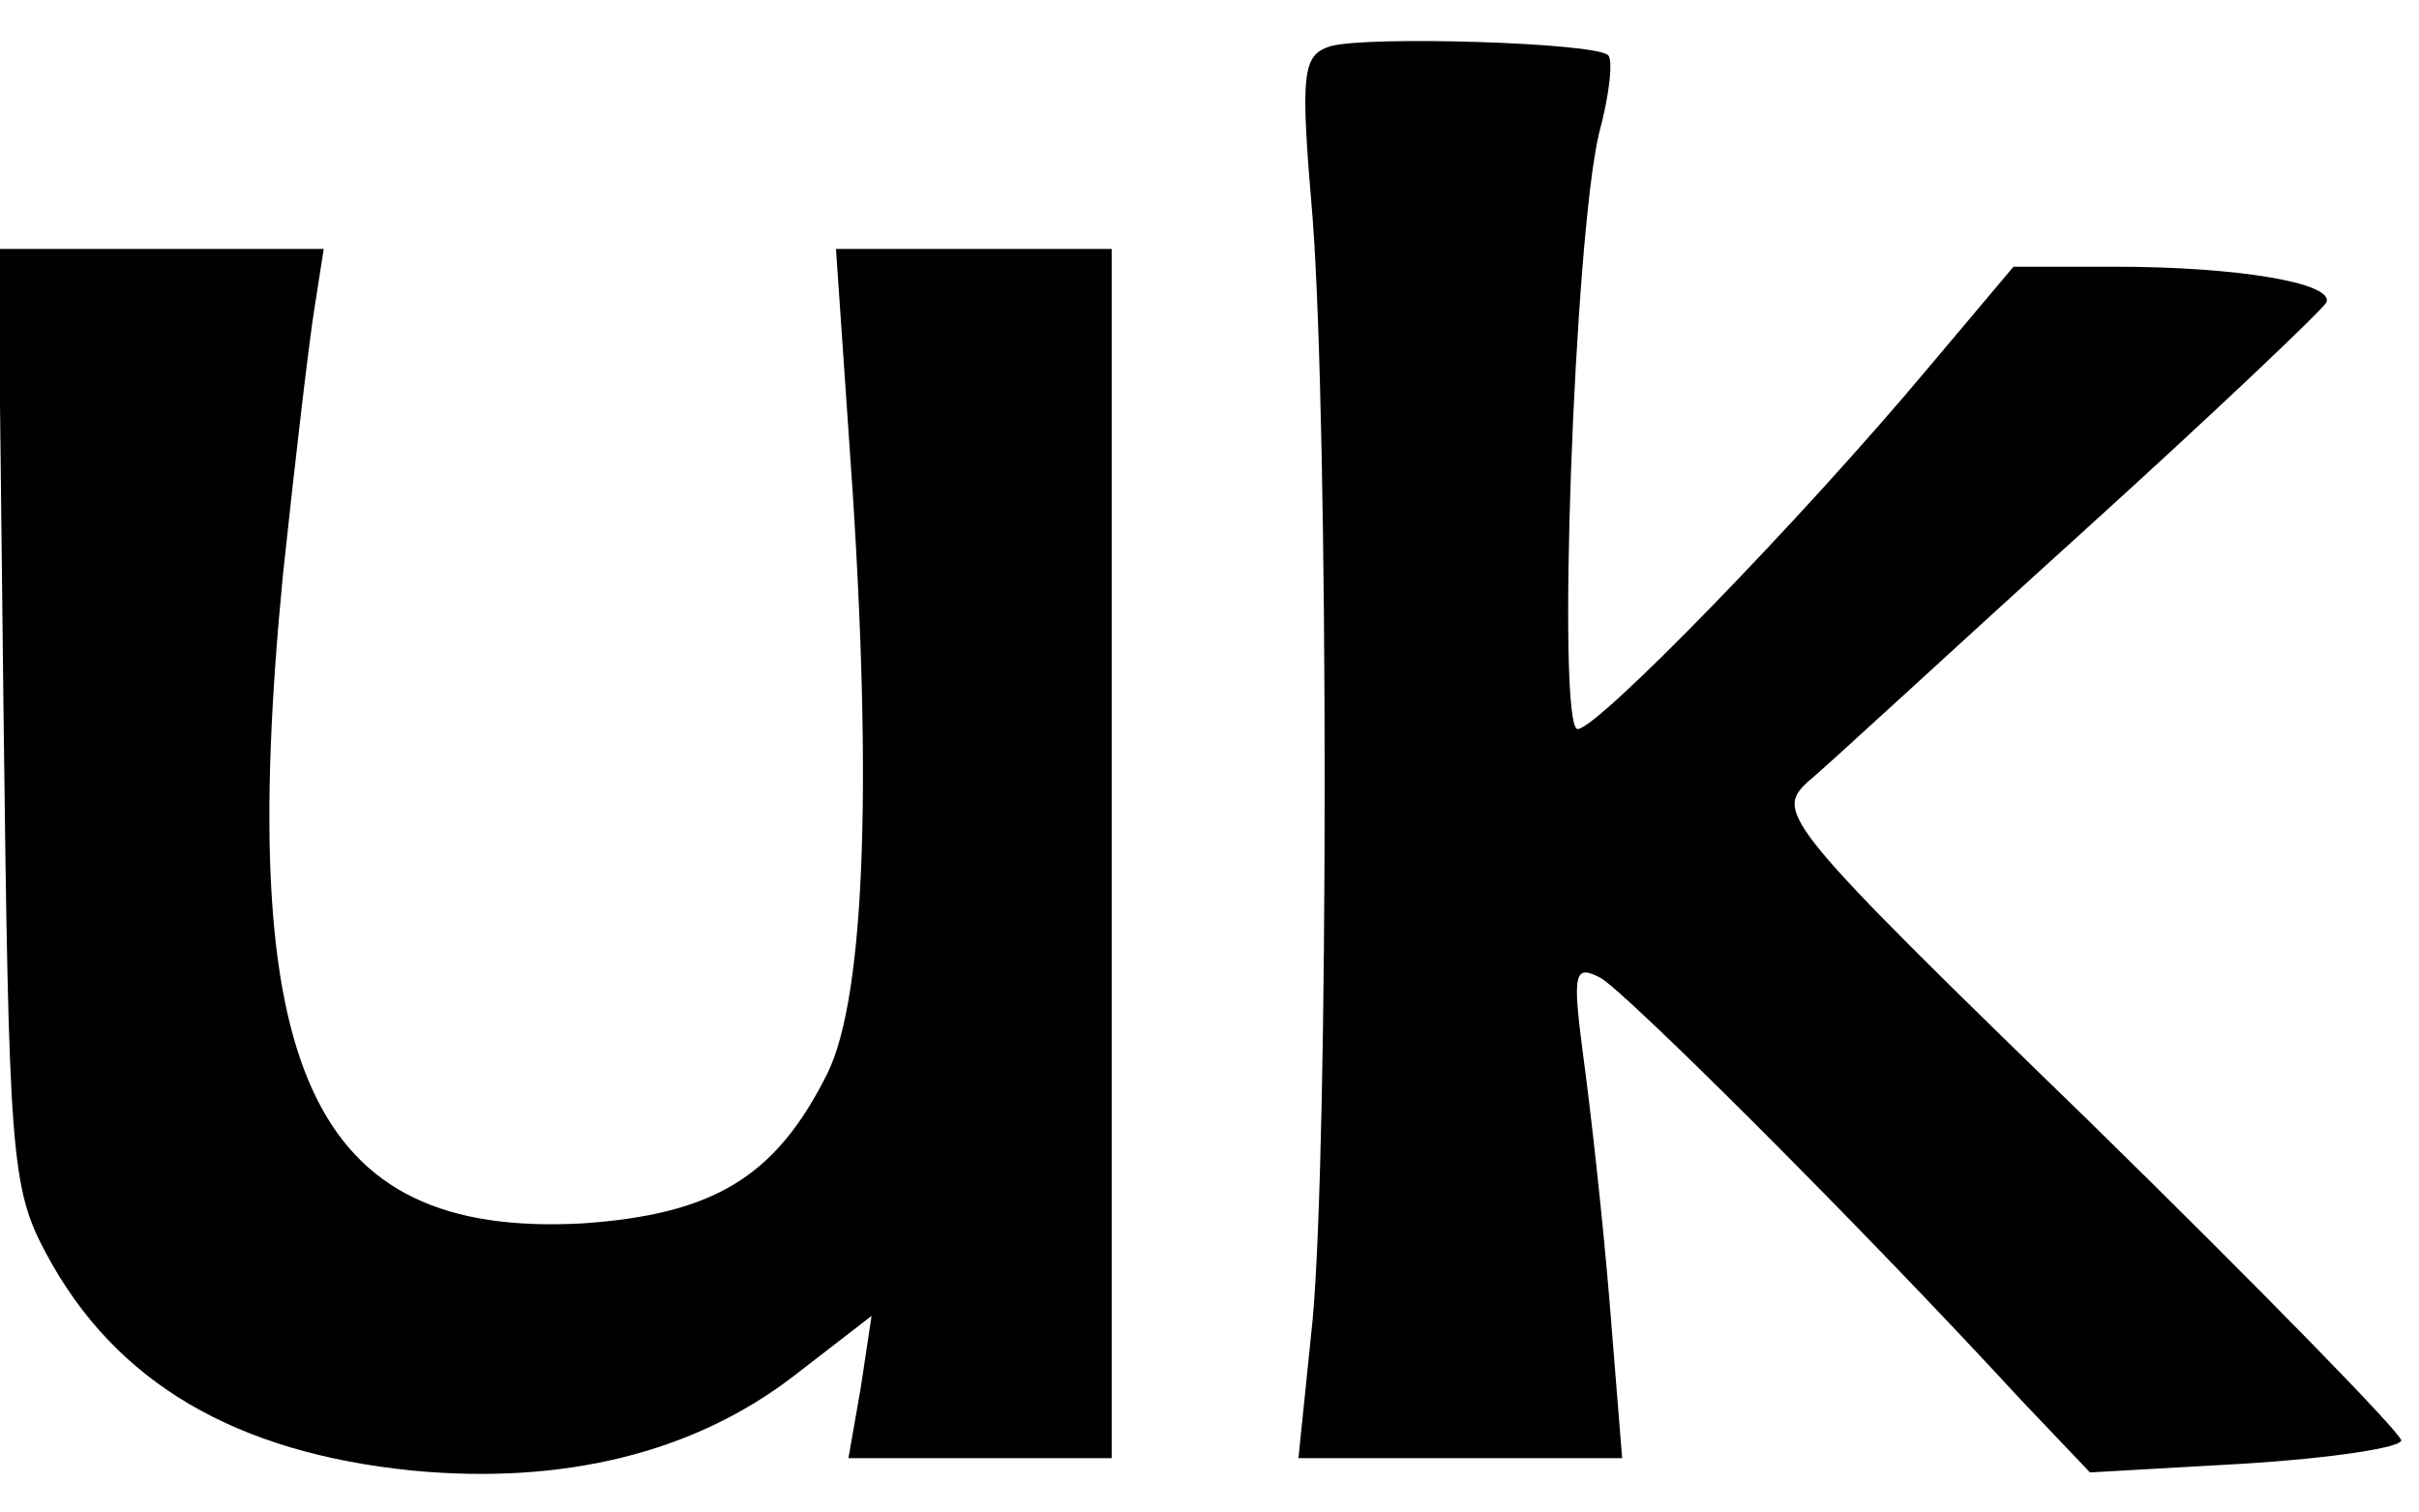
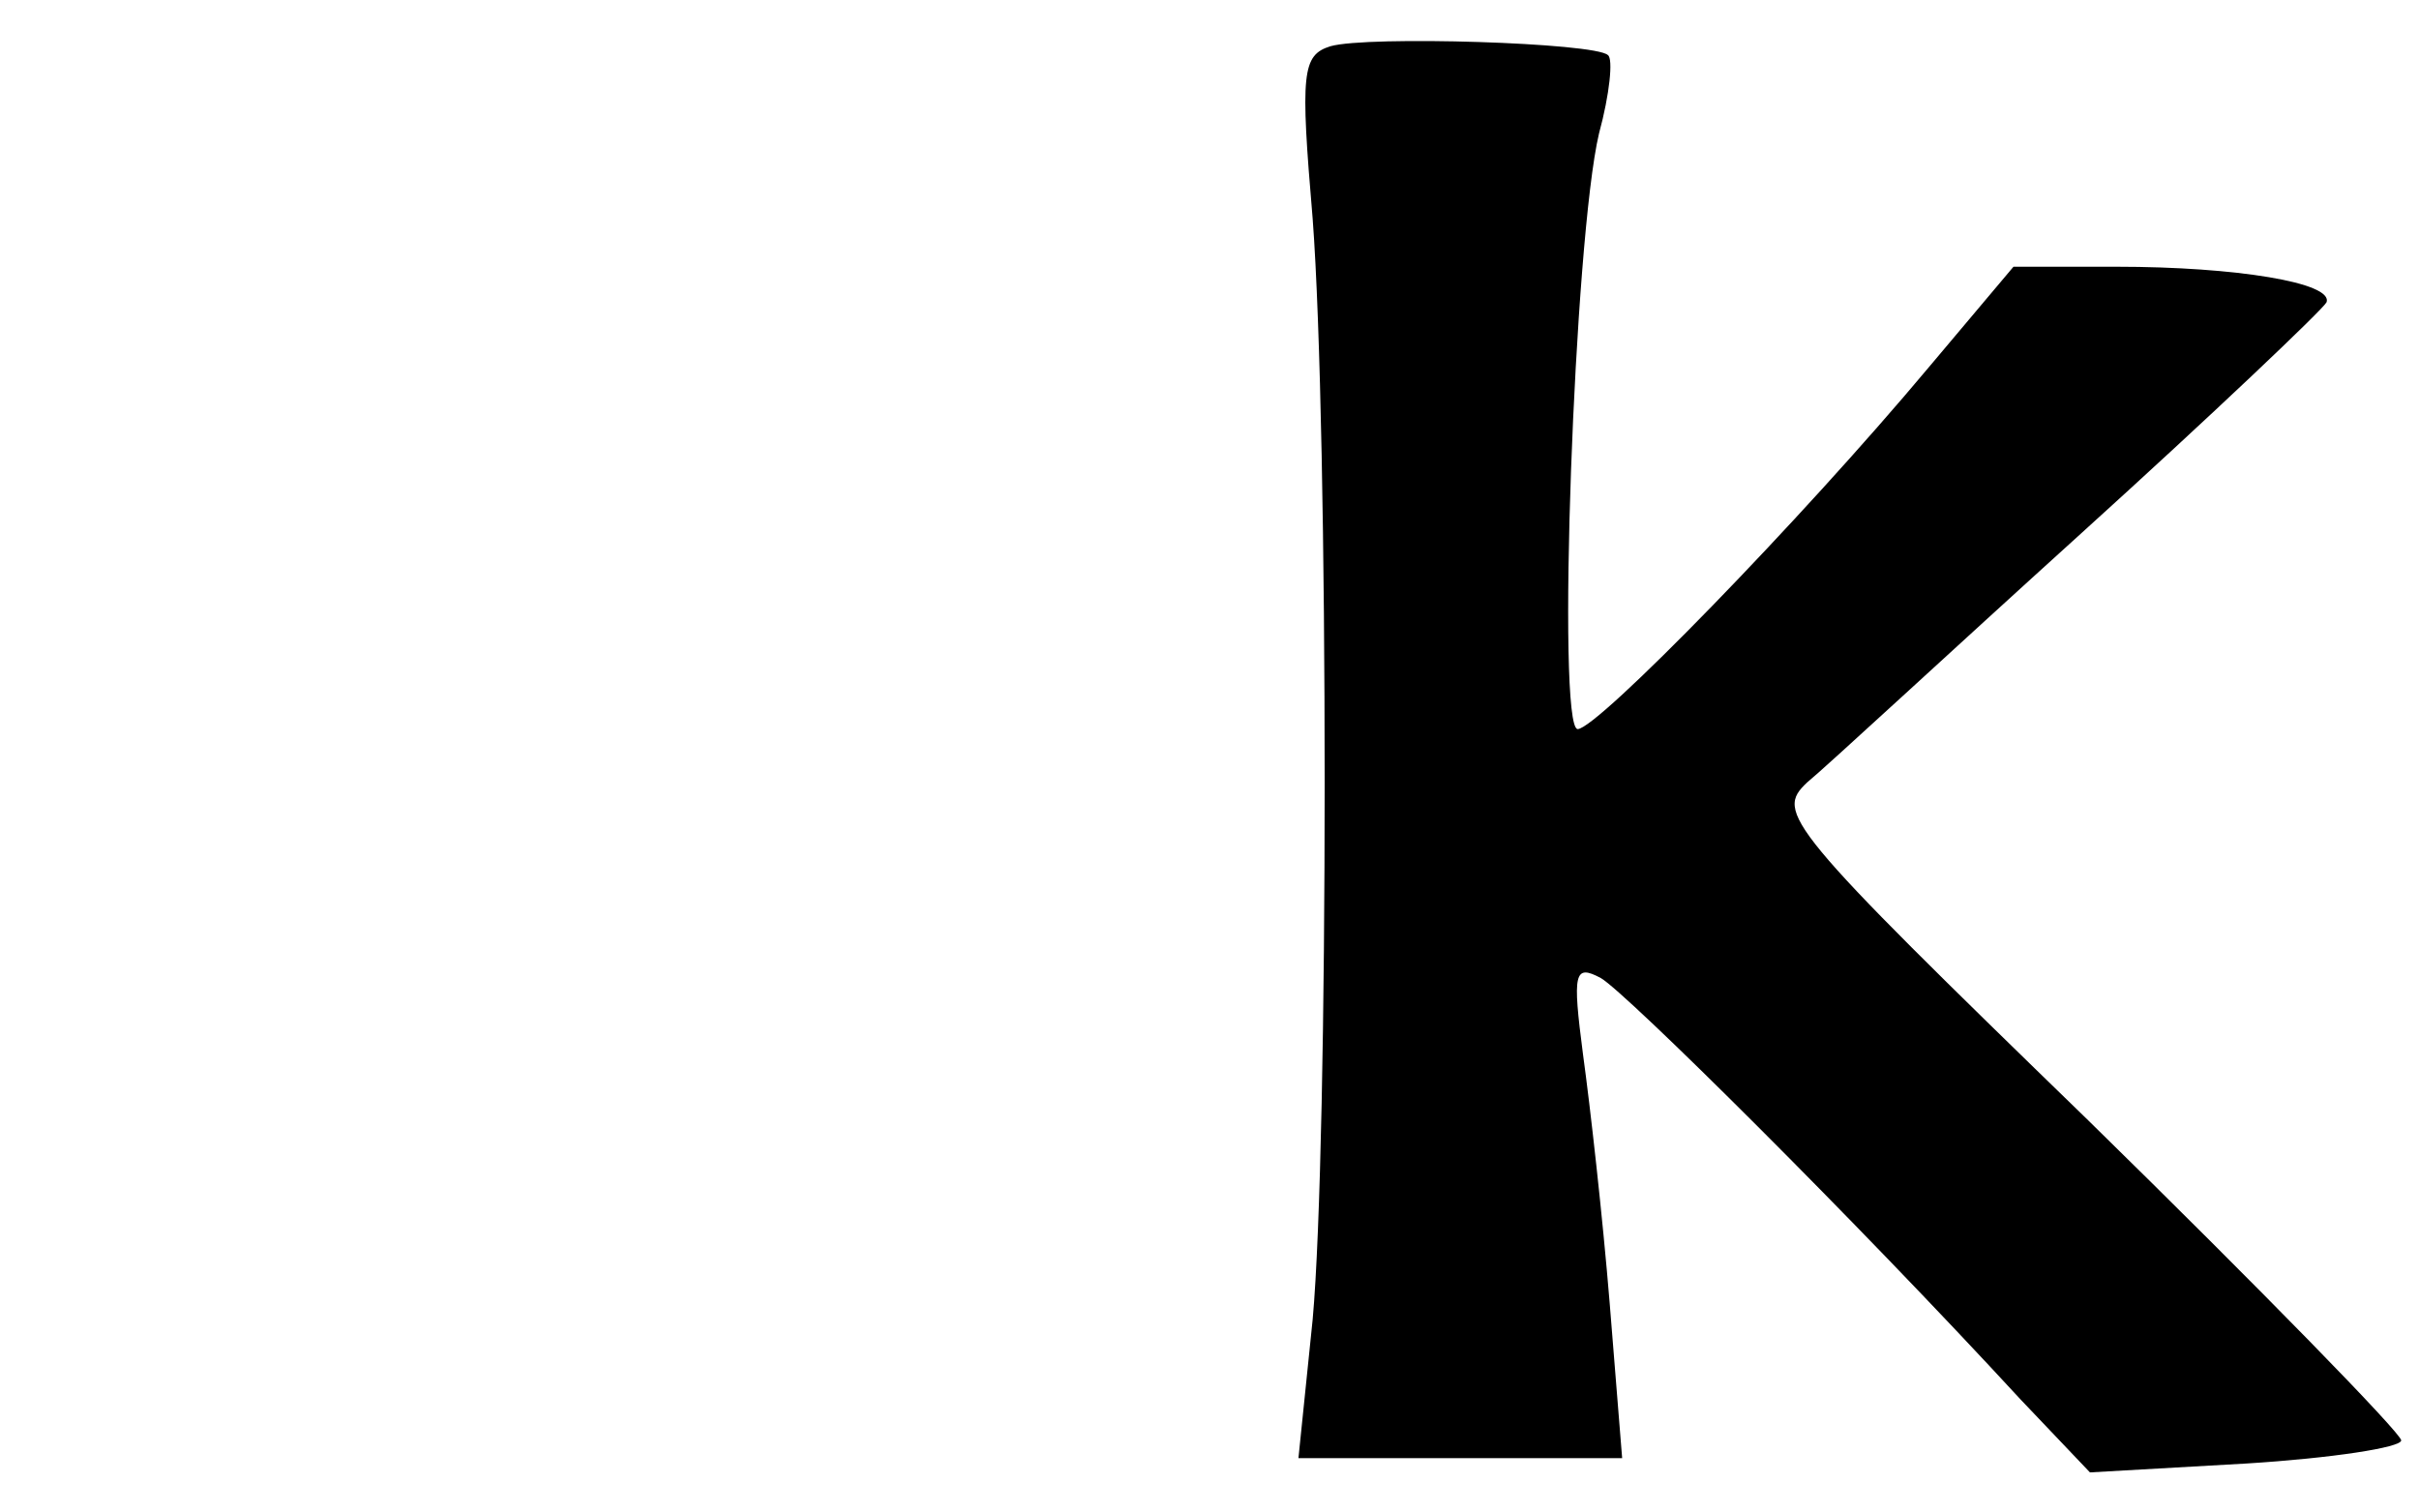
<svg xmlns="http://www.w3.org/2000/svg" version="1.0" width="136pt" height="85pt" viewBox="0 0 136 85" preserveAspectRatio="xMidYMid meet">
  <g transform="translate(0,85) scale(0.1,-0.1)" fill="#000000" stroke="none">
    <path d="M748 824 c-16 -5 -17 -15 -10 -97 9 -119 9 -520 0 -619 l-8 -78 91 0 91 0 -7 87 c-4 49 -11 111 -15 140 -6 46 -5 51 10 43 14 -8 143 -136 236 -237 l39 -41 88 5 c48 3 87 9 87 13 0 4 -79 85 -176 180 -171 166 -176 173 -158 190 11 9 80 73 154 140 74 67 136 126 138 130 4 11 -51 20 -118 20 l-58 0 -48 -57 c-72 -86 -186 -203 -197 -203 -12 0 -2 276 12 335 6 22 8 42 5 44 -7 7 -135 11 -156 5z" />
-     <path d="M2 448 c3 -246 4 -266 24 -303 39 -73 107 -112 206 -122 85 -8 158 10 214 53 l44 34 -6 -40 -7 -40 74 0 74 0 0 340 0 340 -78 0 -77 0 7 -102 c14 -191 10 -318 -12 -362 -29 -58 -64 -79 -138 -84 -152 -8 -195 86 -168 364 7 66 15 134 18 152 l5 32 -91 0 -92 0 3 -262z" />
  </g>
</svg>